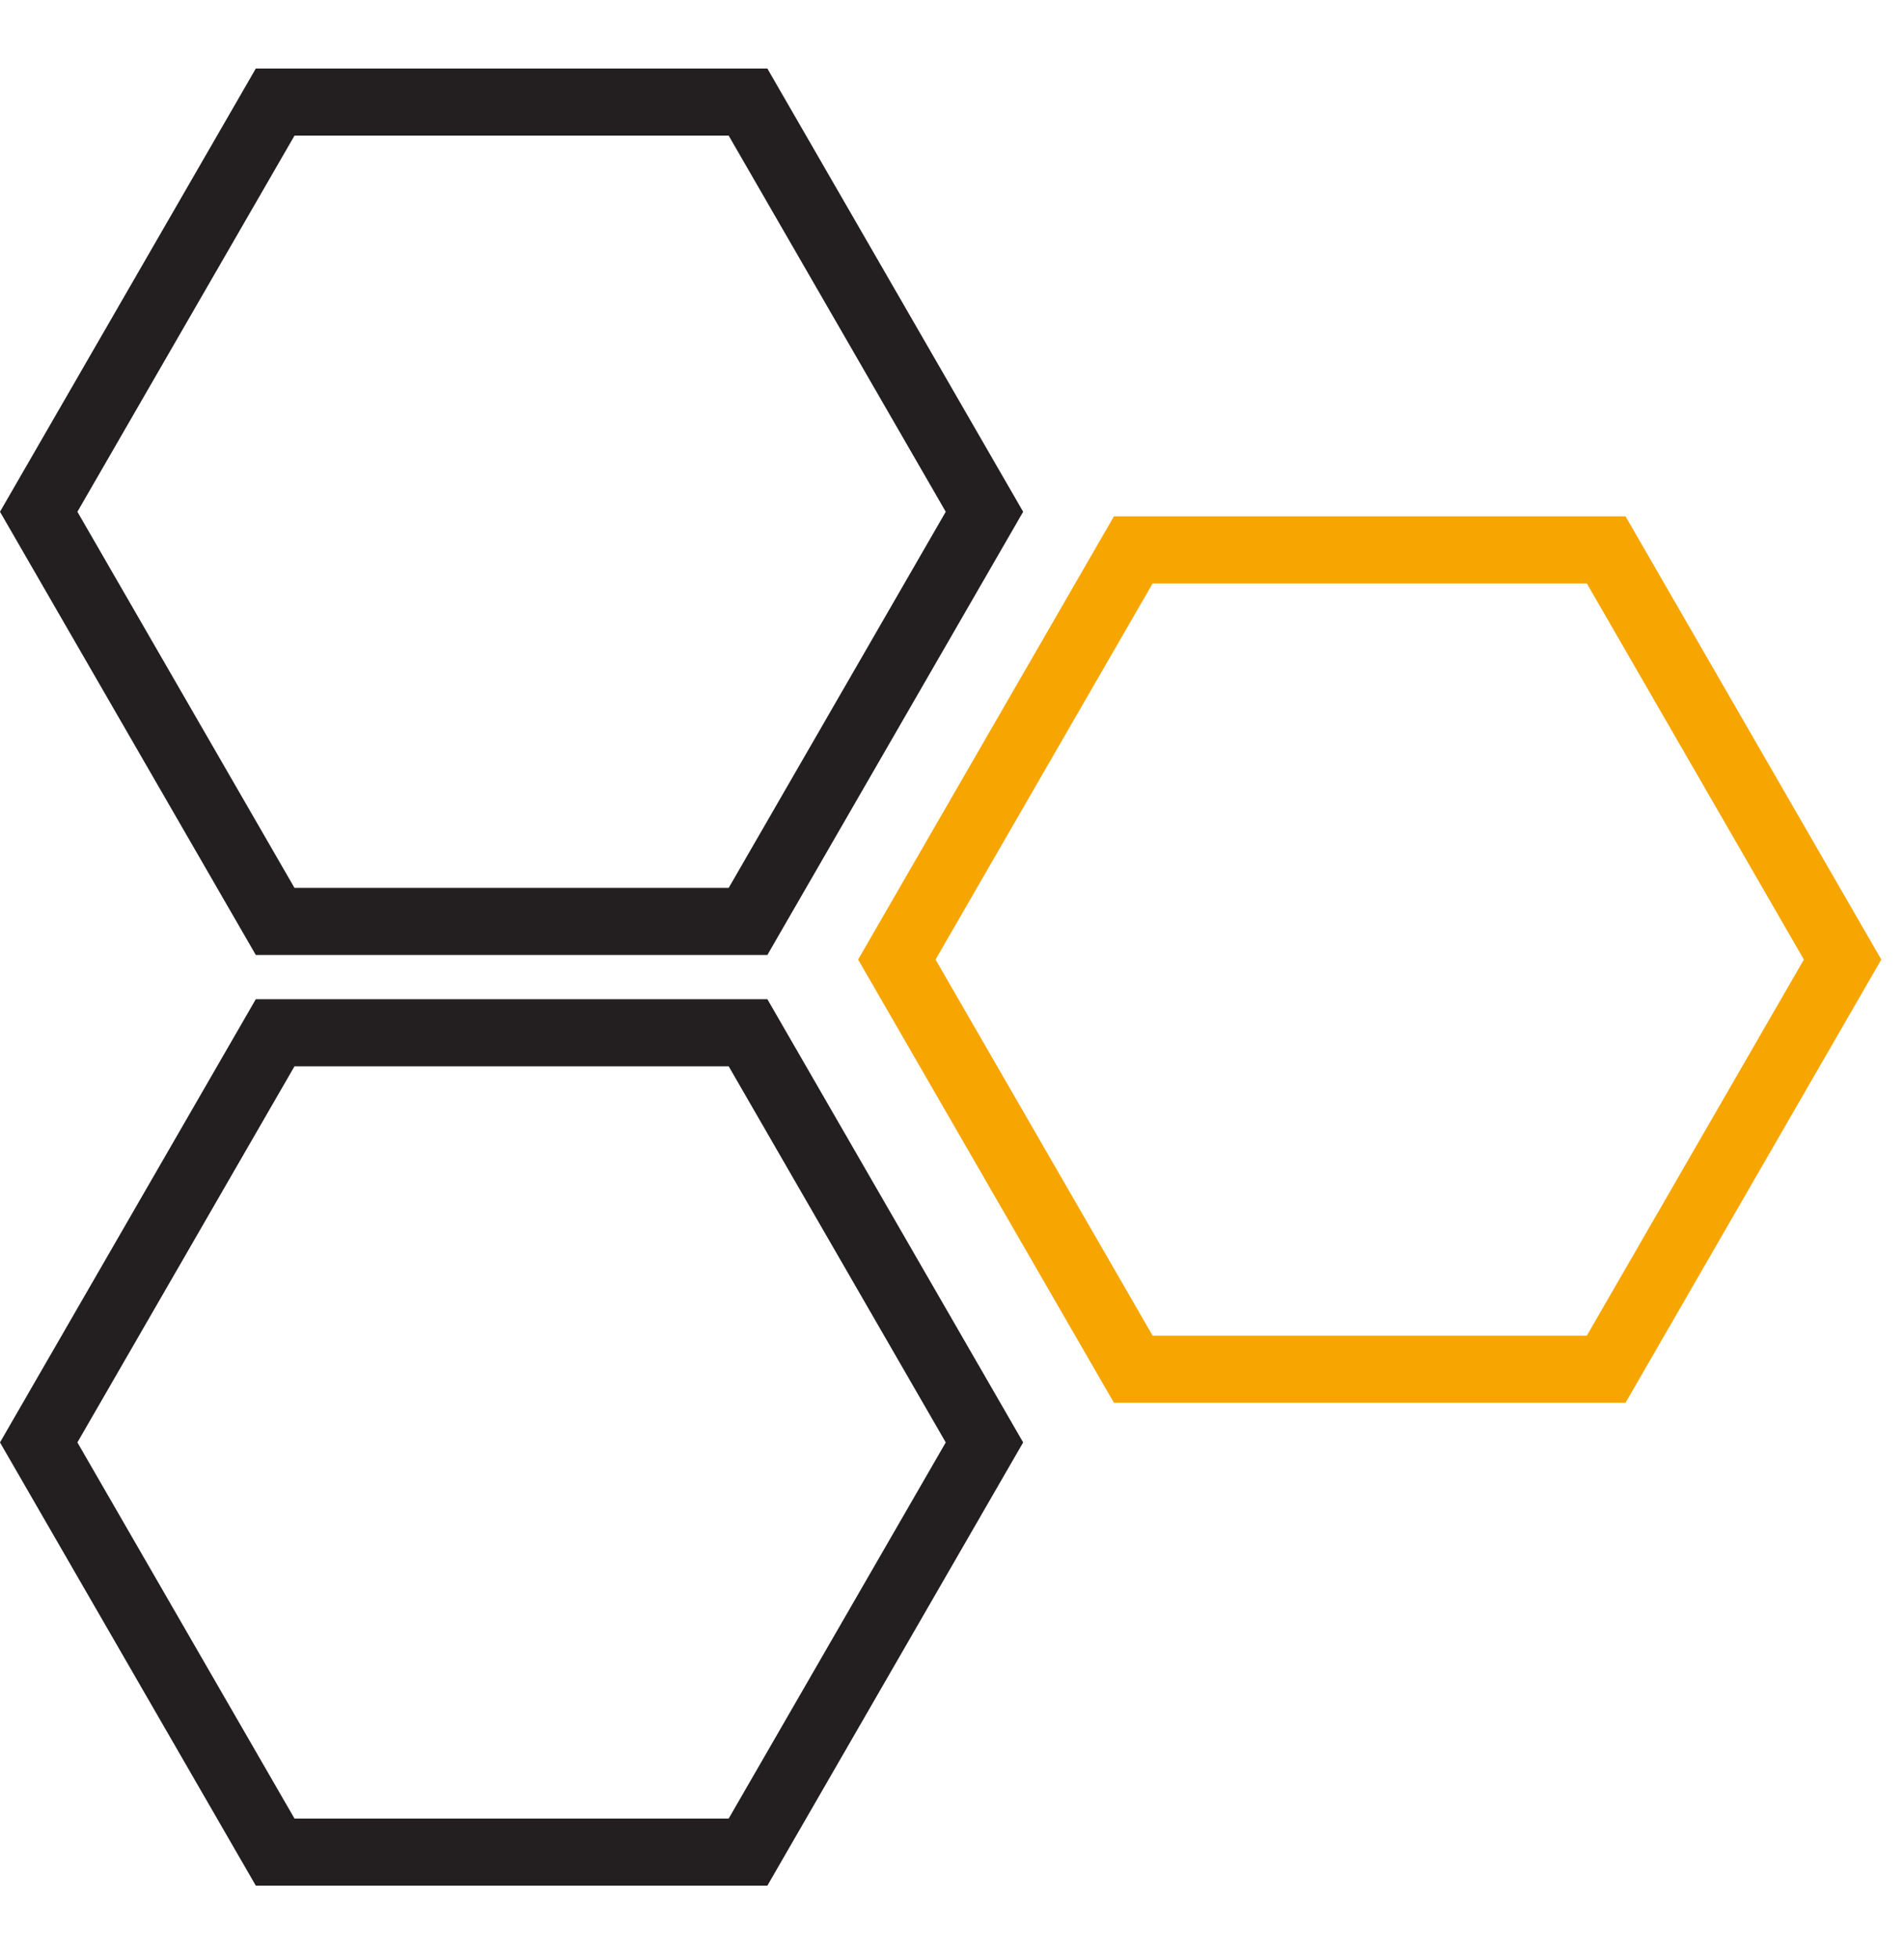
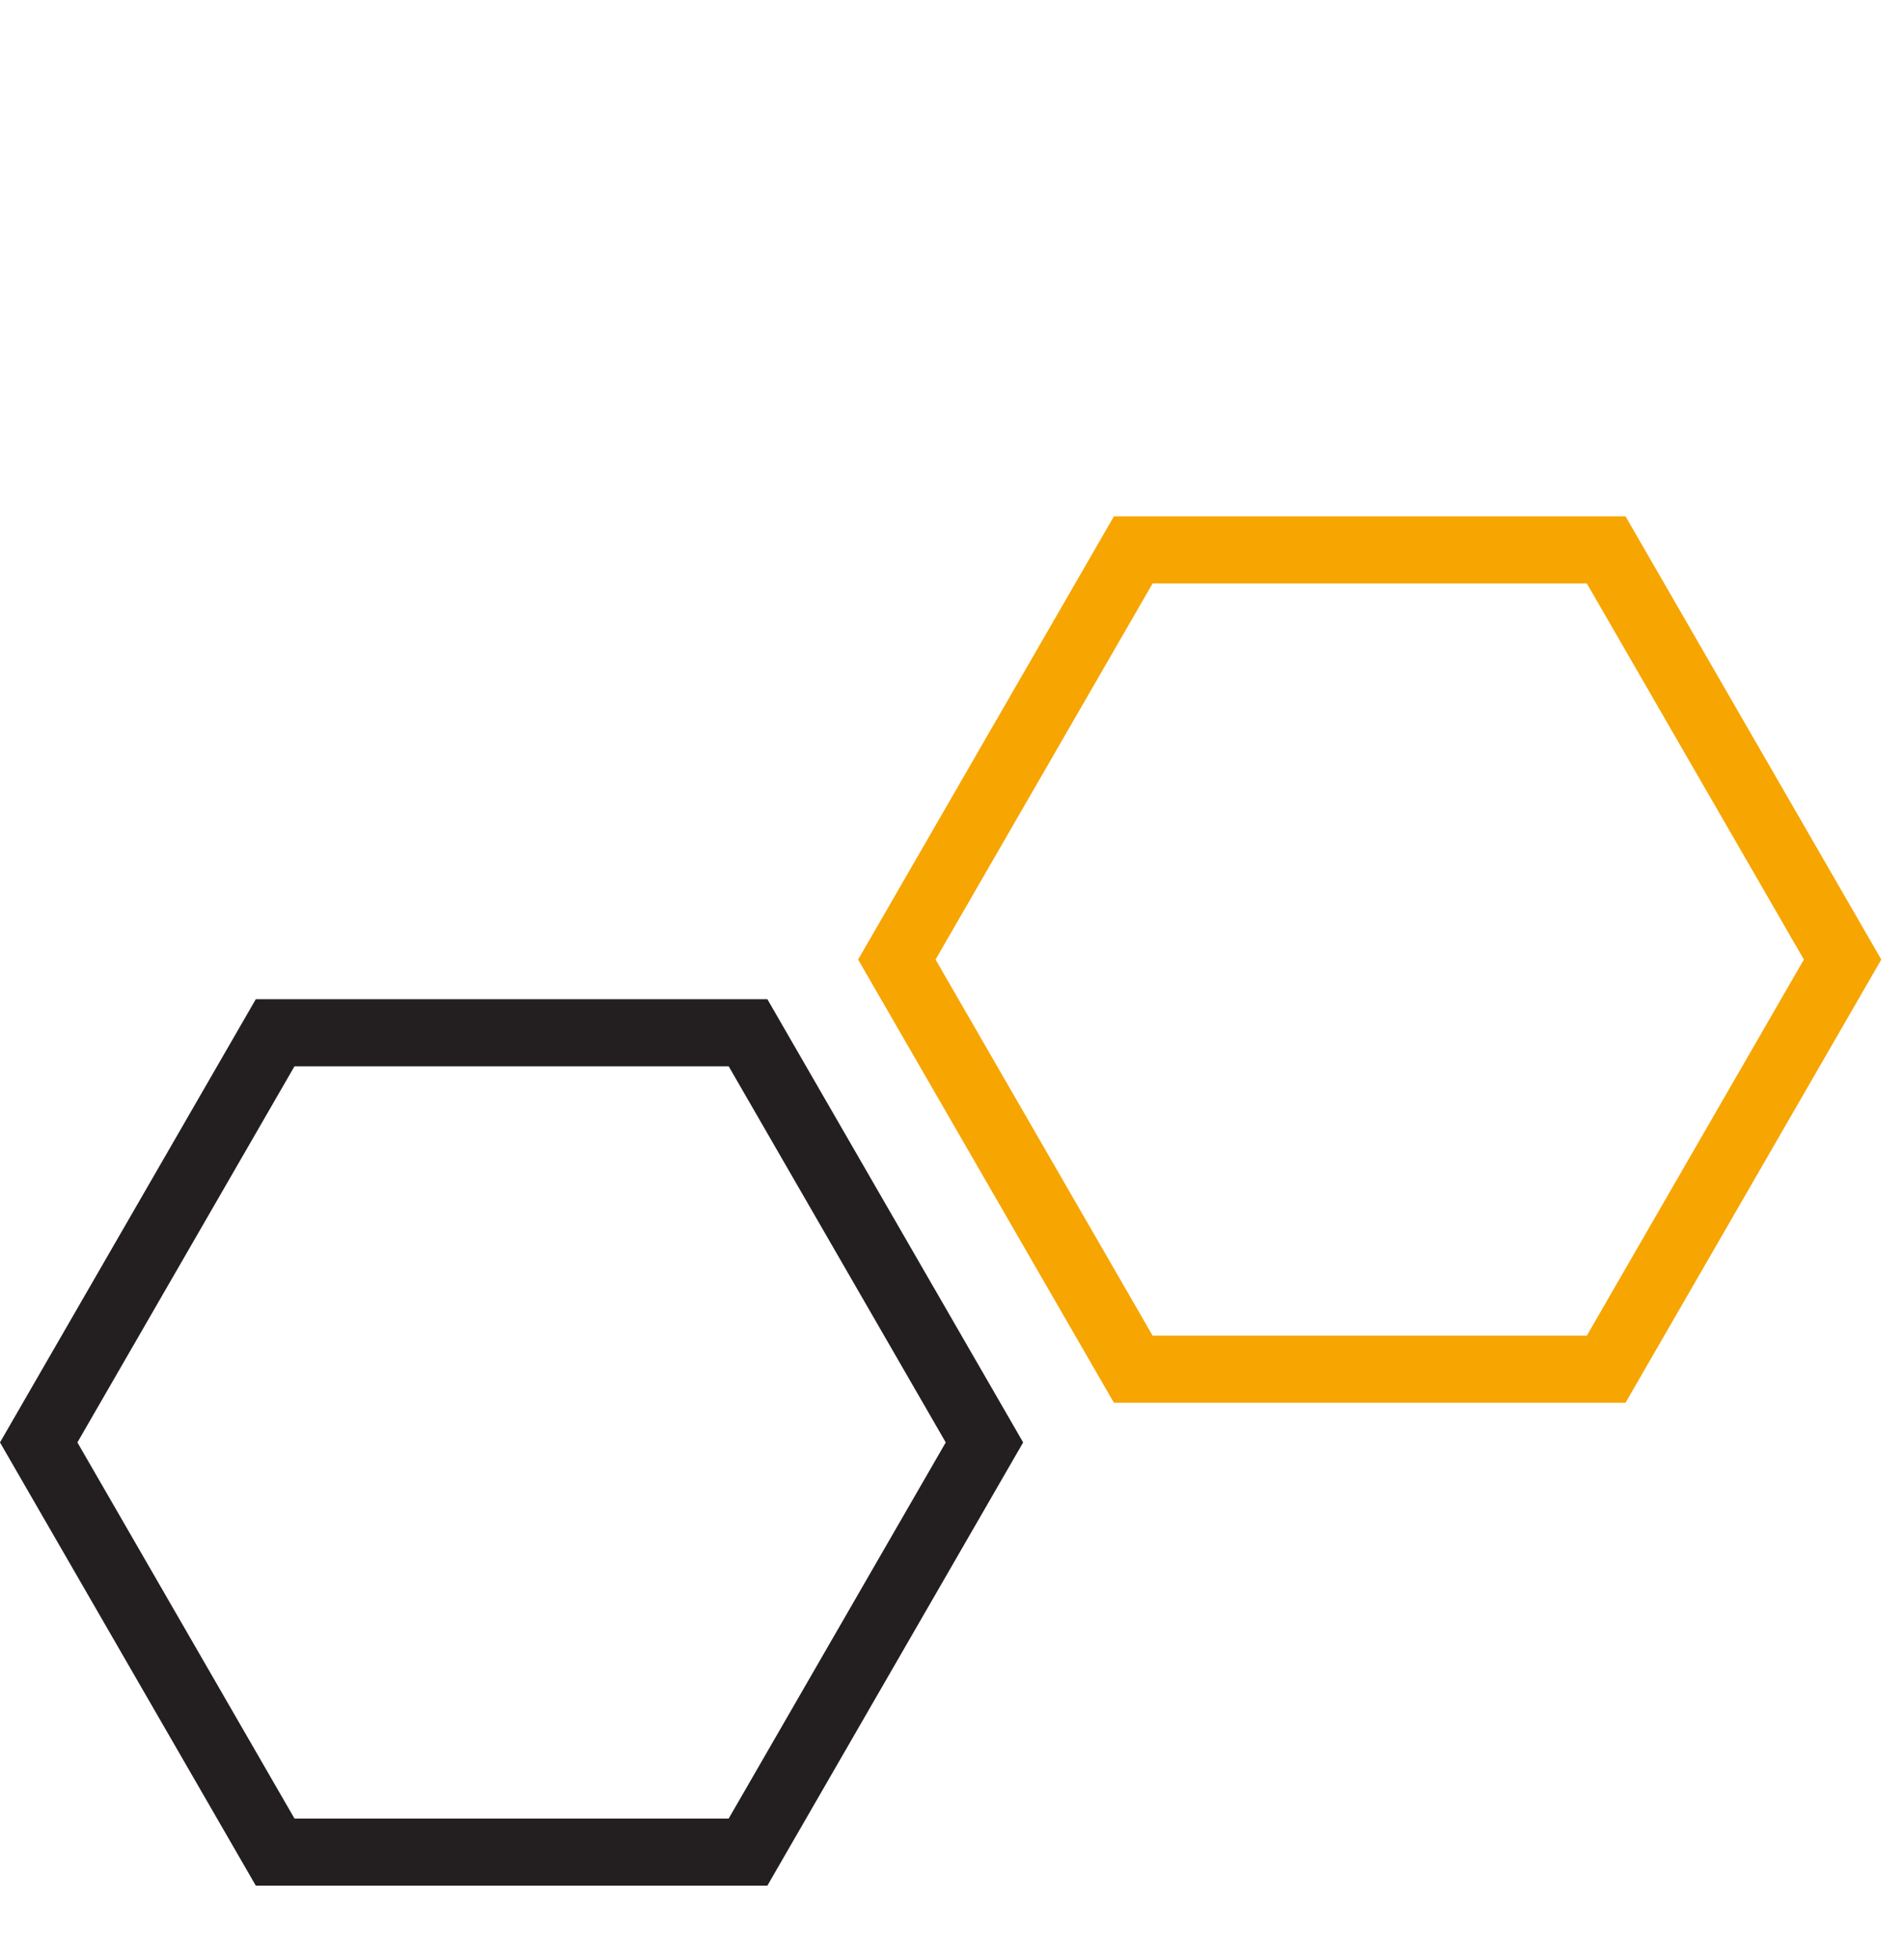
<svg xmlns="http://www.w3.org/2000/svg" width="71" height="73" viewBox="0 0 71 73" fill="none">
-   <path d="M27.894 3.806L36.71 19.077L27.894 34.348L10.26 34.348L1.443 19.077L10.26 3.806L27.894 3.806Z" stroke="#231F20" stroke-width="2.5" />
  <path d="M59.894 20.498L68.71 35.769L59.894 51.04L42.26 51.04L33.443 35.769L42.26 20.498L59.894 20.498Z" stroke="#F7A500" stroke-width="2.5" />
  <path d="M27.894 38.498L36.71 53.769L27.894 69.04H10.26L1.443 53.769L10.26 38.498L27.894 38.498Z" stroke="#231F20" stroke-width="2.5" />
</svg>